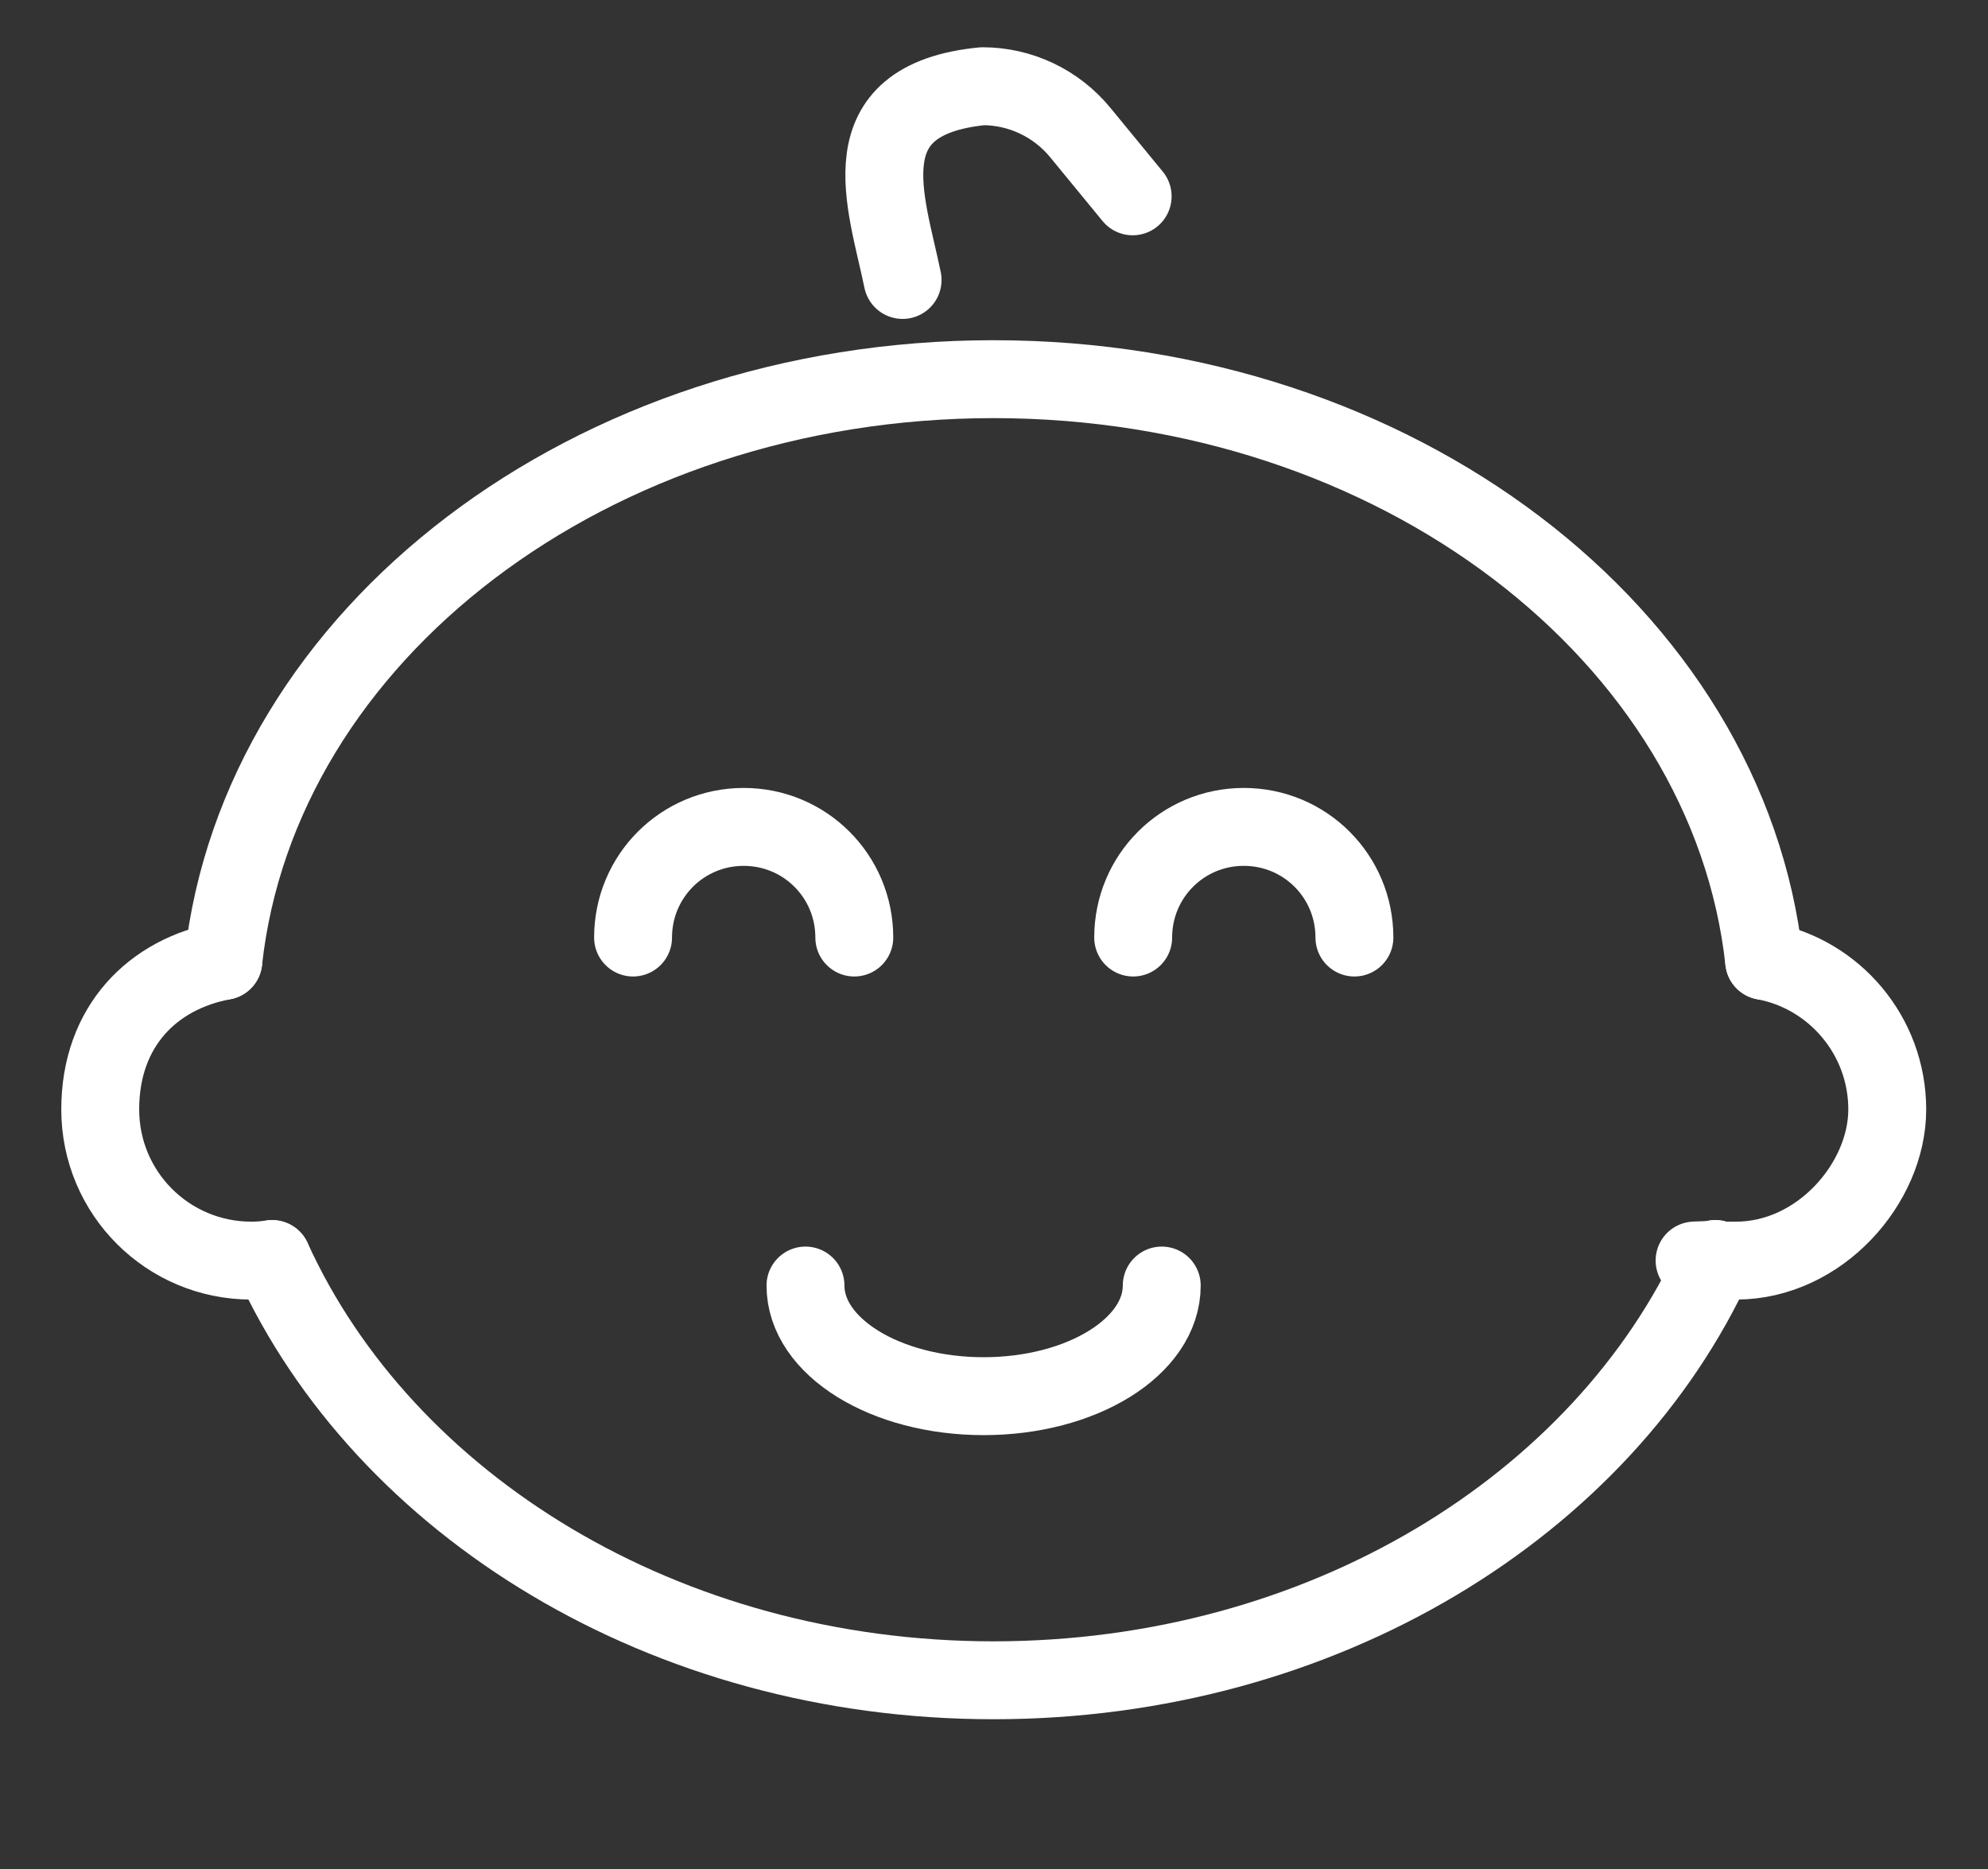
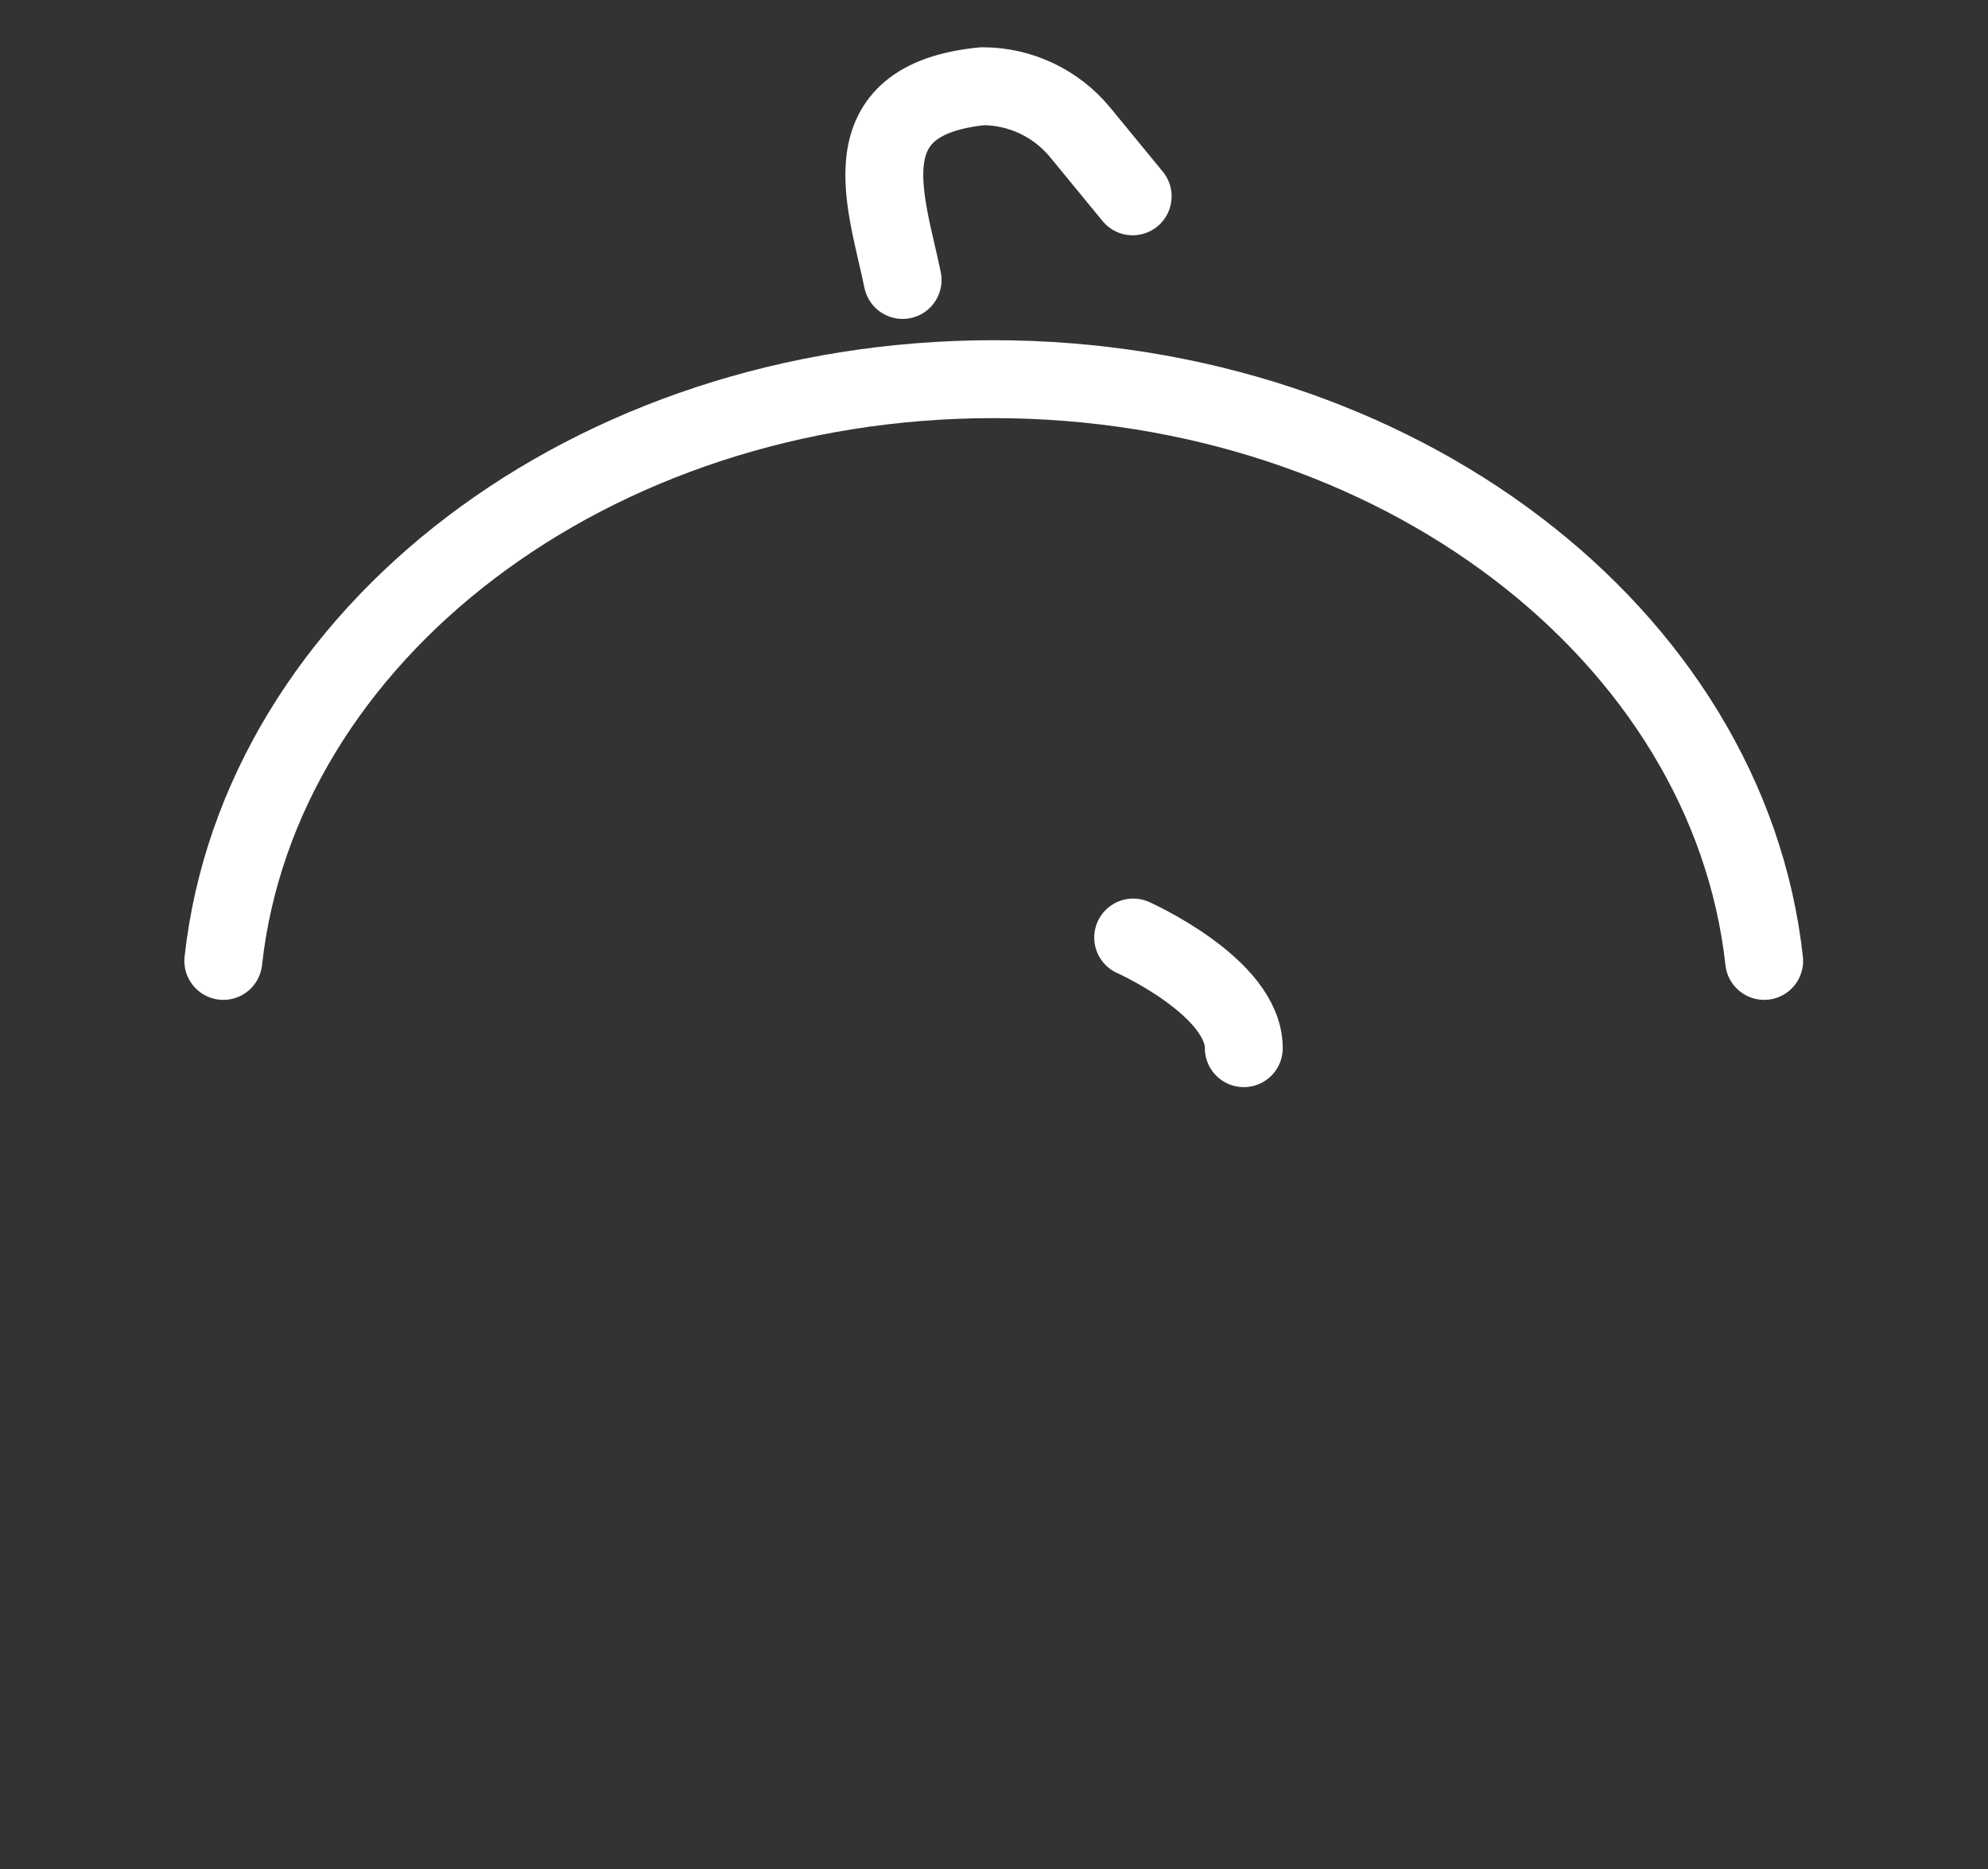
<svg xmlns="http://www.w3.org/2000/svg" id="Layer_1" version="1.1" viewBox="0 0 382.8 359.9">
  <rect x="0" y="0" width="382.8" height="359.9" fill="#333333" stroke="none" />
  <defs>
    <style>
      .st0 {
        fill: none;
        stroke: #fff;
        stroke-linecap: round;
        stroke-linejoin: round;
        stroke-width: 15px;
      }
    </style>
  </defs>
-   <path class="st0" d="M52.4,242.4c21.6,47.4,75.6,81.1,138.9,81.1s117.4-33.6,139-81.1" />
  <path class="st0" d="M43,185c6.9-62.8,70.7-112,148.3-112s141.5,49.2,148.4,112" />
-   <path class="st0" d="M339.7,185c13.5,2.5,23.7,14.4,23.7,28.6s-13,29.1-29.1,29.1-2.7,0-4-.3" />
-   <path class="st0" d="M52.4,242.4c-1.3.2-2.7.3-4,.3-16.1,0-29.1-13-29.1-29.1s10.2-26.1,23.7-28.6" />
  <g>
-     <path class="st0" d="M121.9,180.5c0-11.8,9.5-21.3,21.3-21.3s21.3,9.5,21.3,21.3" />
-     <path class="st0" d="M218.2,180.5c0-11.8,9.5-21.3,21.3-21.3s21.3,9.5,21.3,21.3" />
+     <path class="st0" d="M218.2,180.5s21.3,9.5,21.3,21.3" />
  </g>
-   <path class="st0" d="M223.7,247.5c0,11.8-15.4,21.3-34.3,21.3s-34.3-9.5-34.3-21.3" />
  <path class="st0" d="M173.8,53.9c-3.1-15.1-10.9-34.7,15.4-37.3h0c7.3,0,14.2,3.3,18.8,8.9l10.1,12.3" />
</svg>